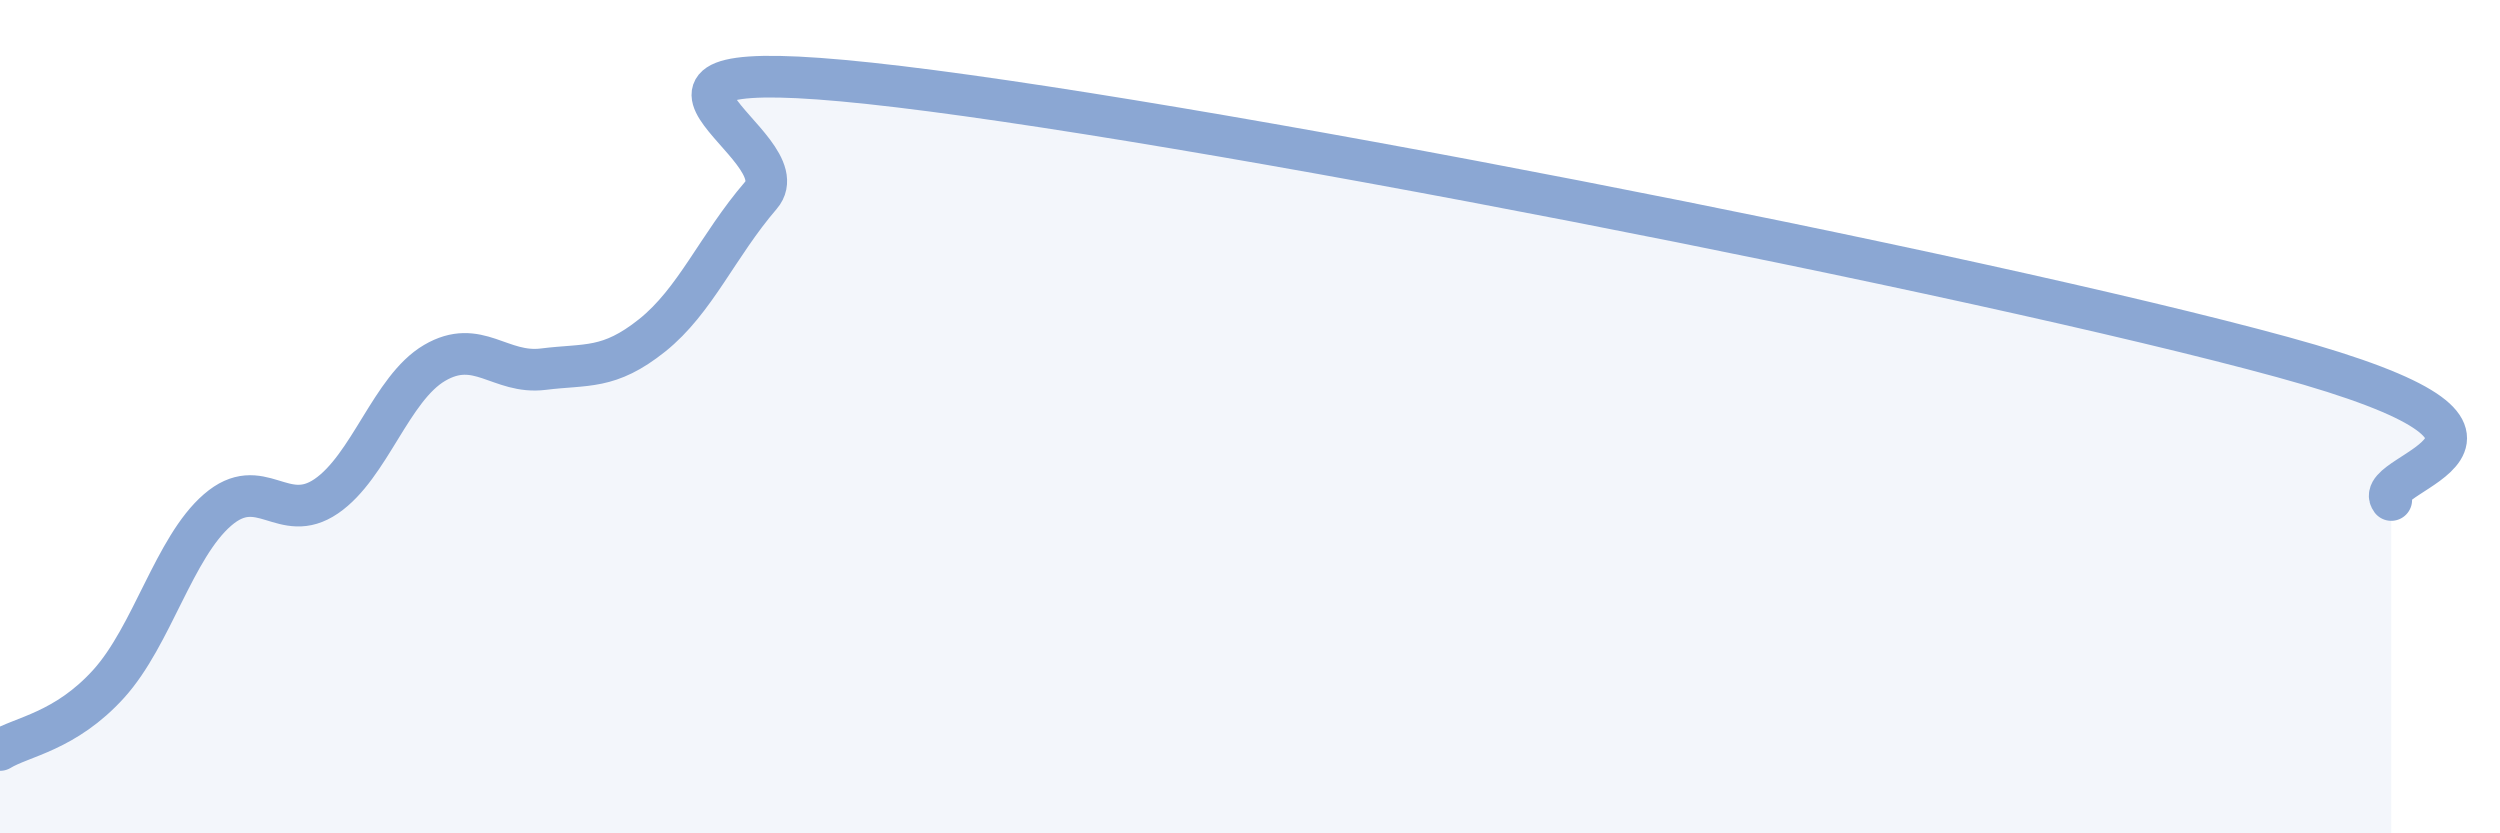
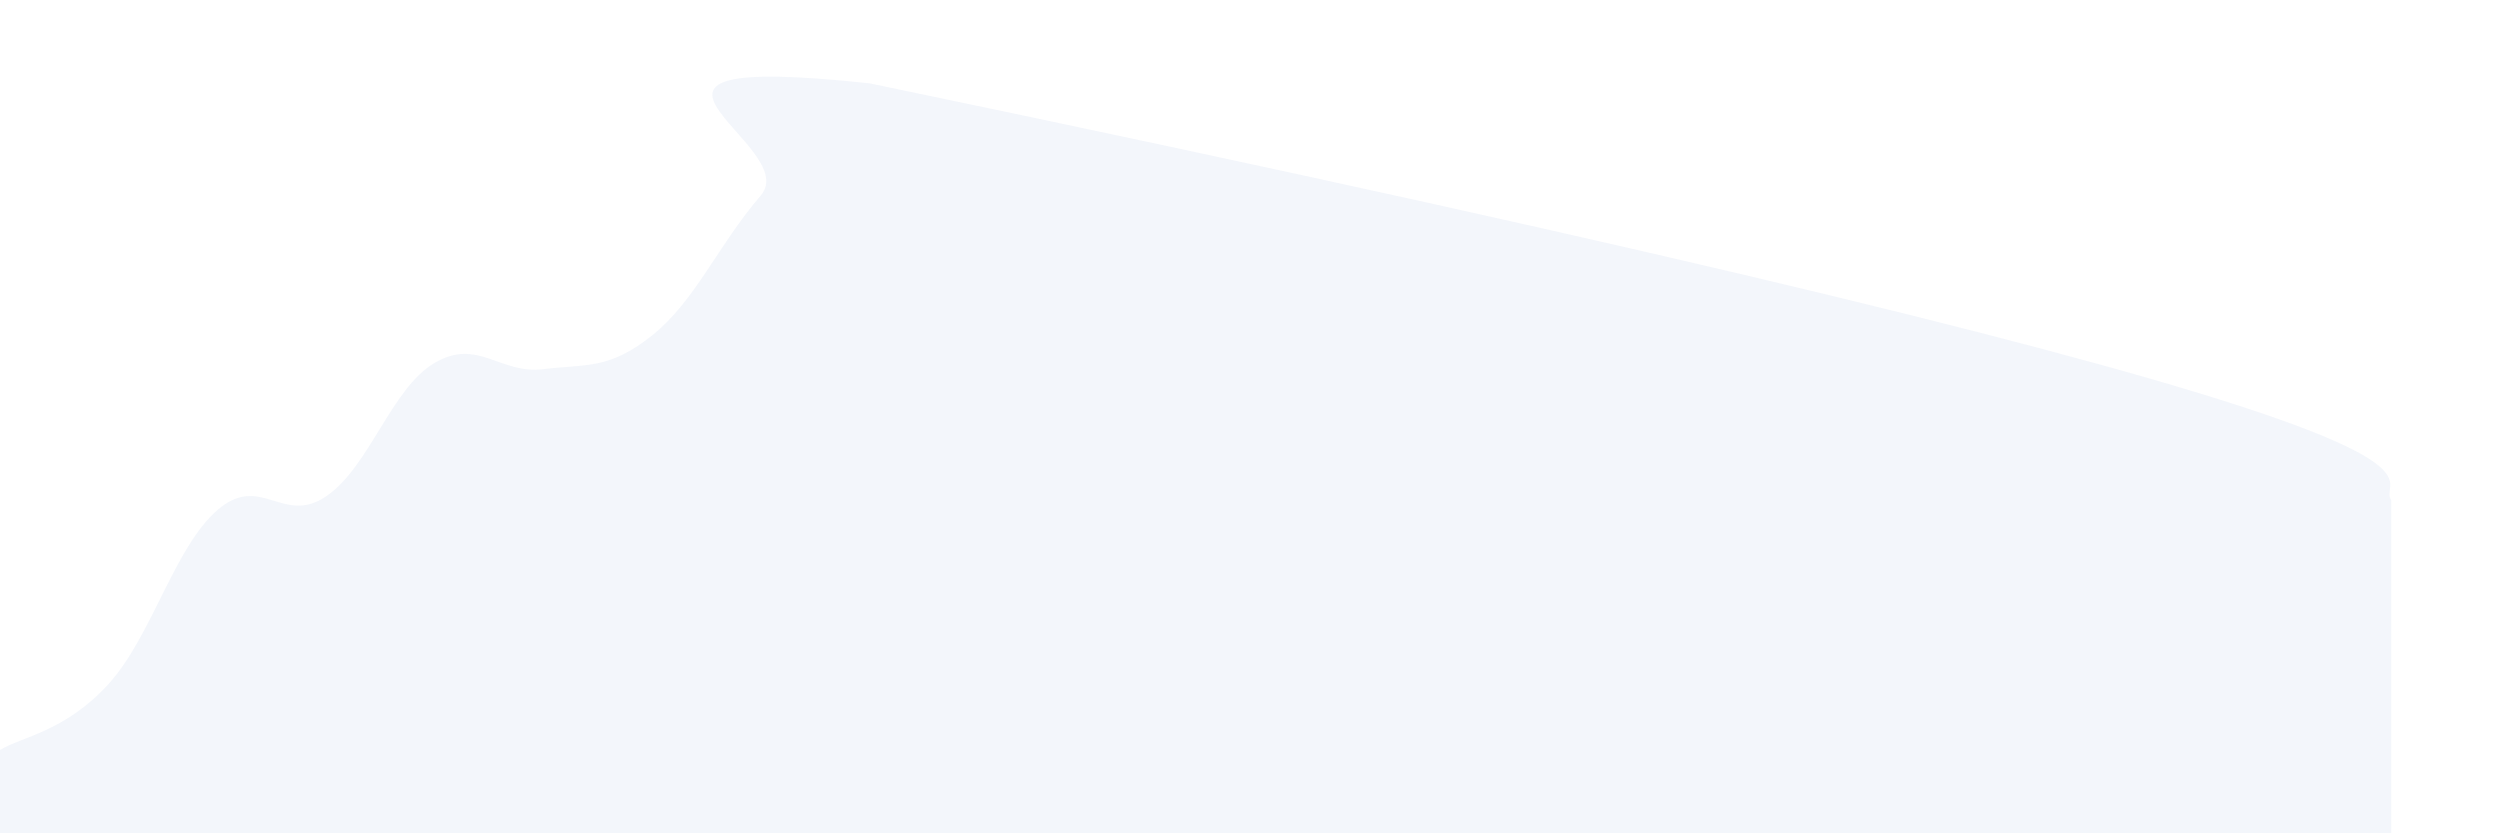
<svg xmlns="http://www.w3.org/2000/svg" width="60" height="20" viewBox="0 0 60 20">
-   <path d="M 0,18 C 0.52,17.68 1.57,17.56 2.61,16.41 C 3.65,15.26 4.18,13.14 5.22,12.24 C 6.26,11.34 6.79,12.62 7.83,11.91 C 8.87,11.2 9.39,9.32 10.43,8.71 C 11.47,8.1 12,8.99 13.04,8.86 C 14.08,8.73 14.61,8.88 15.65,8.05 C 16.69,7.22 17.22,5.9 18.26,4.69 C 19.3,3.48 13.57,1.22 20.87,2 C 28.17,2.78 47.48,6.57 54.78,8.57 C 62.08,10.57 56.87,11.31 57.39,12L57.39 20L0 20Z" fill="#8ba7d3" opacity="0.1" stroke-linecap="round" stroke-linejoin="round" />
-   <path d="M 0,18 C 0.52,17.68 1.57,17.56 2.61,16.41 C 3.65,15.26 4.18,13.14 5.22,12.24 C 6.26,11.34 6.79,12.62 7.83,11.91 C 8.87,11.2 9.39,9.32 10.43,8.71 C 11.47,8.1 12,8.99 13.04,8.86 C 14.08,8.73 14.61,8.88 15.65,8.05 C 16.69,7.22 17.22,5.9 18.26,4.69 C 19.3,3.48 13.57,1.22 20.87,2 C 28.17,2.78 47.48,6.57 54.78,8.57 C 62.08,10.57 56.87,11.31 57.39,12" stroke="#8ba7d3" stroke-width="1" fill="none" stroke-linecap="round" stroke-linejoin="round" />
+   <path d="M 0,18 C 0.52,17.68 1.57,17.56 2.61,16.41 C 3.65,15.26 4.18,13.14 5.22,12.24 C 6.26,11.34 6.79,12.62 7.83,11.91 C 8.87,11.2 9.39,9.32 10.43,8.71 C 11.47,8.1 12,8.99 13.04,8.86 C 14.08,8.73 14.61,8.88 15.65,8.05 C 16.69,7.22 17.22,5.9 18.26,4.69 C 19.3,3.48 13.57,1.22 20.87,2 C 62.08,10.57 56.87,11.31 57.39,12L57.39 20L0 20Z" fill="#8ba7d3" opacity="0.1" stroke-linecap="round" stroke-linejoin="round" />
</svg>